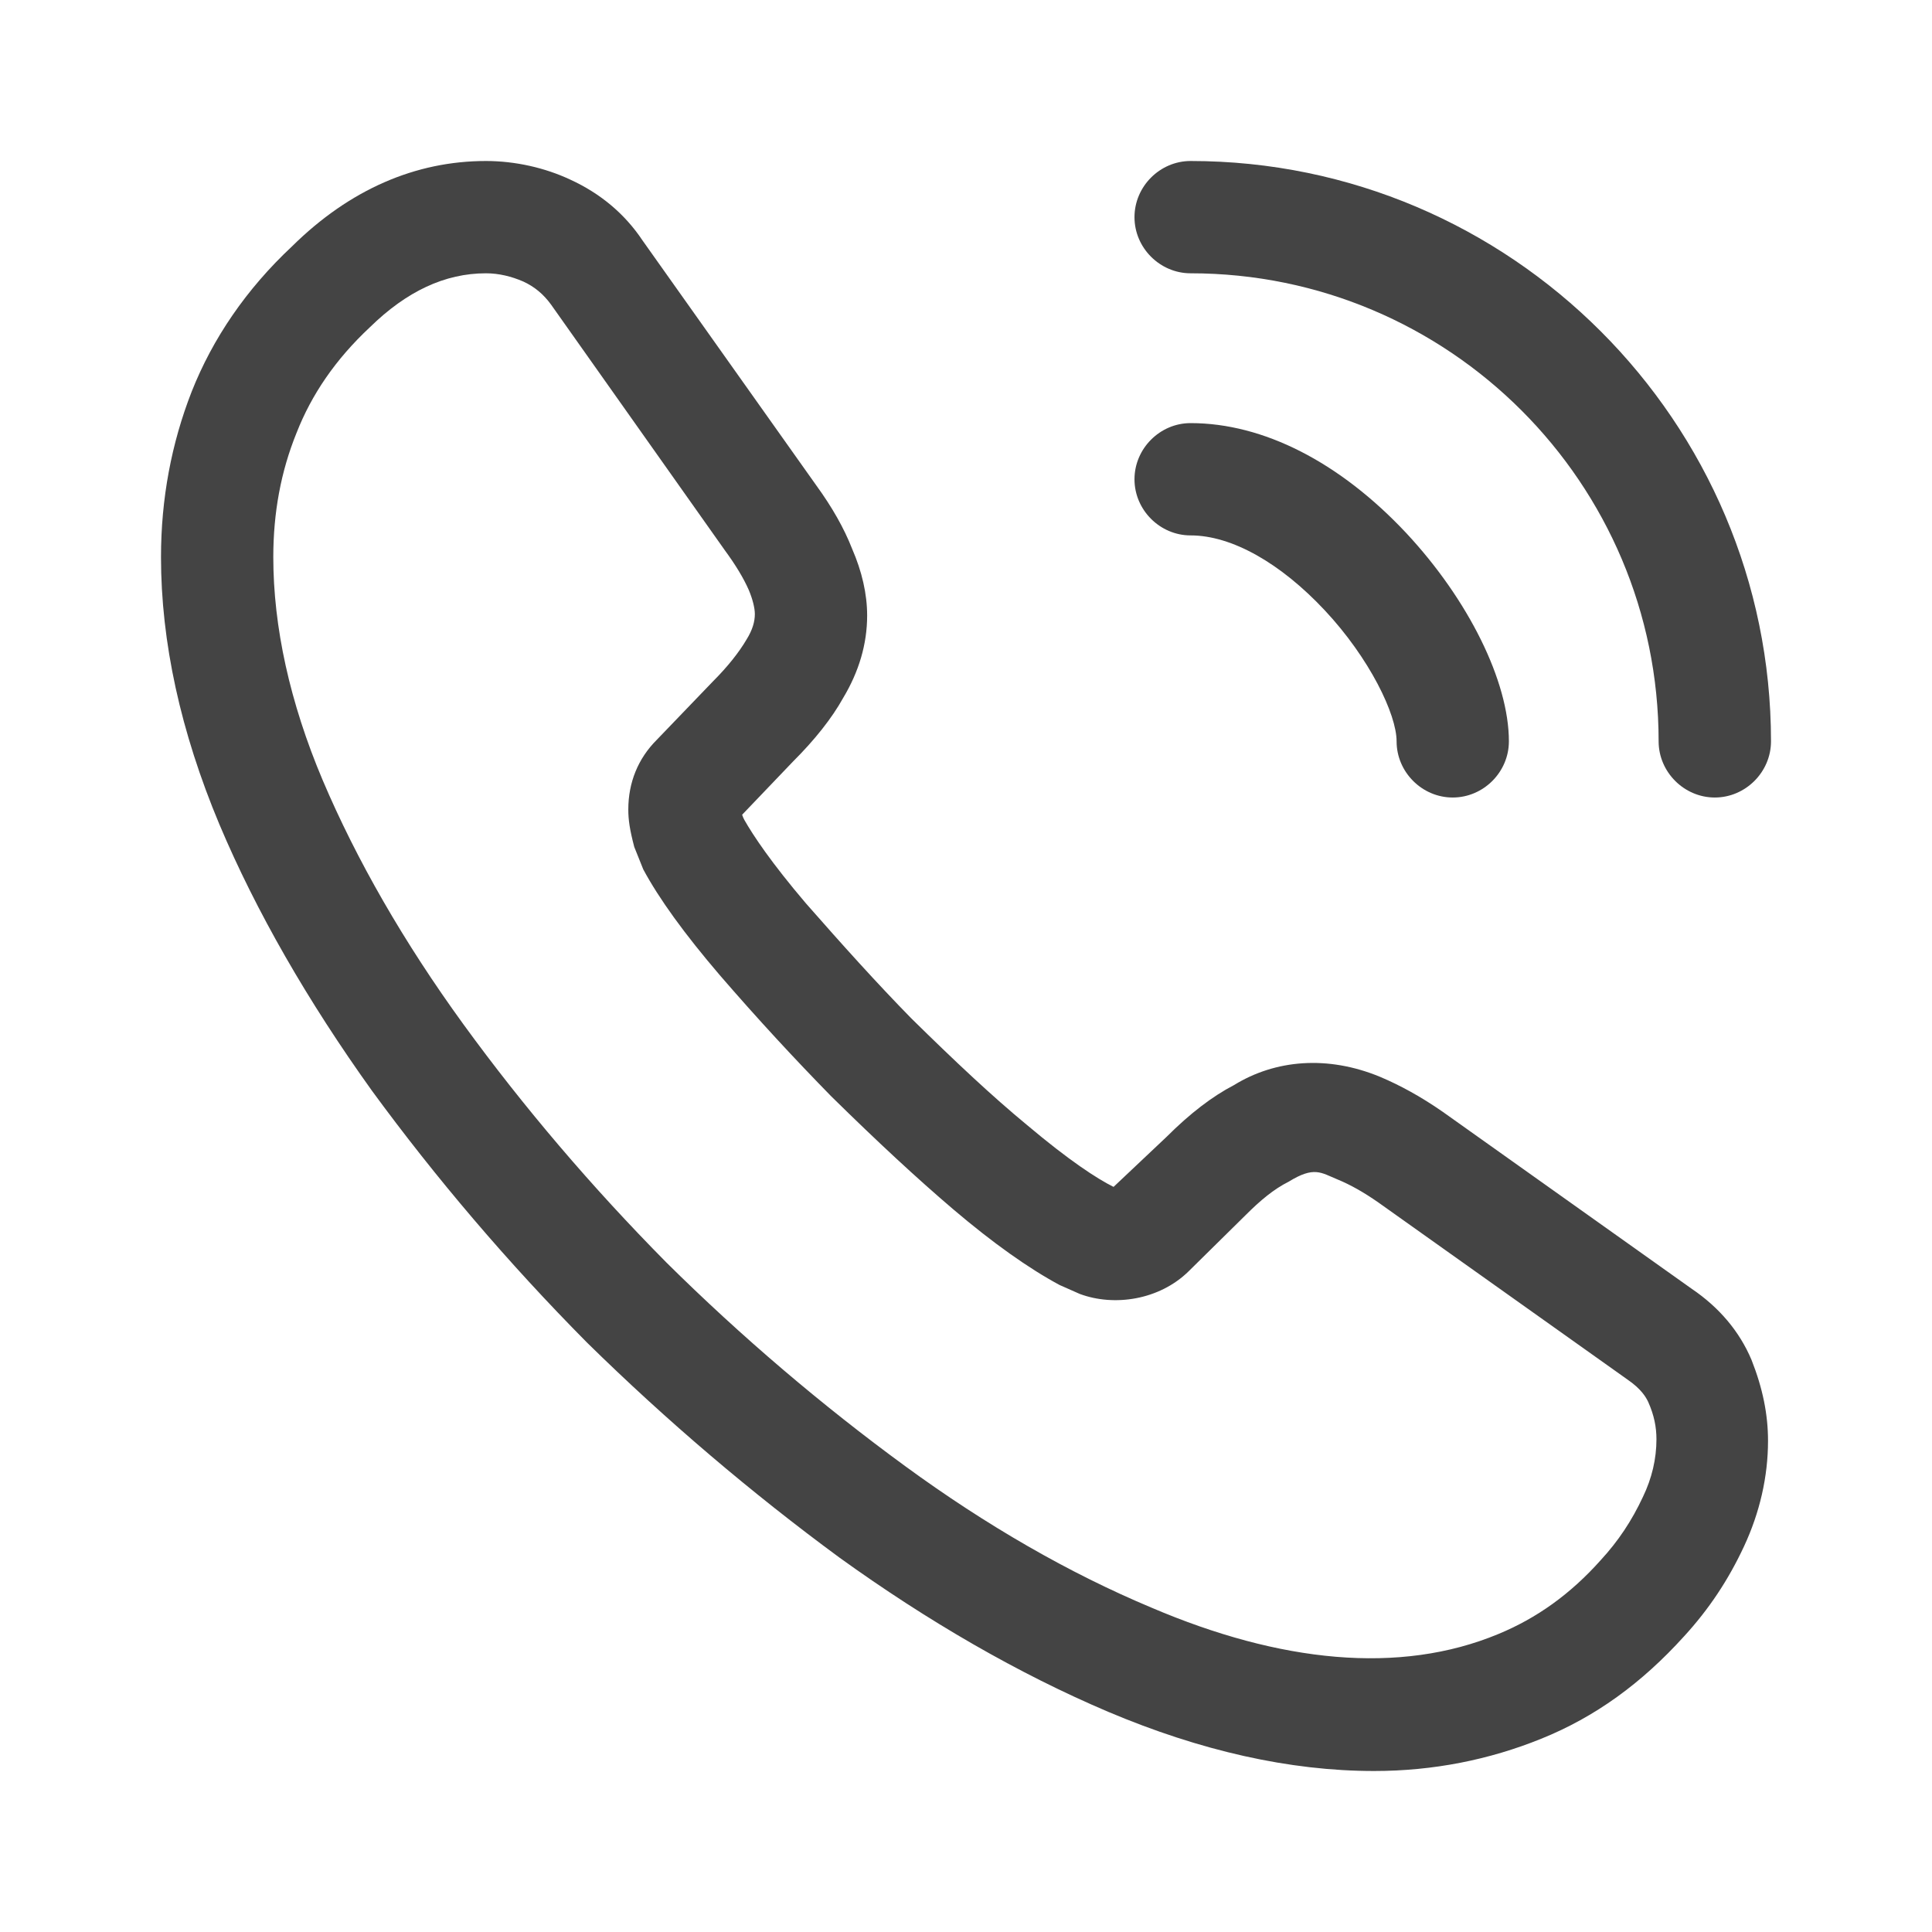
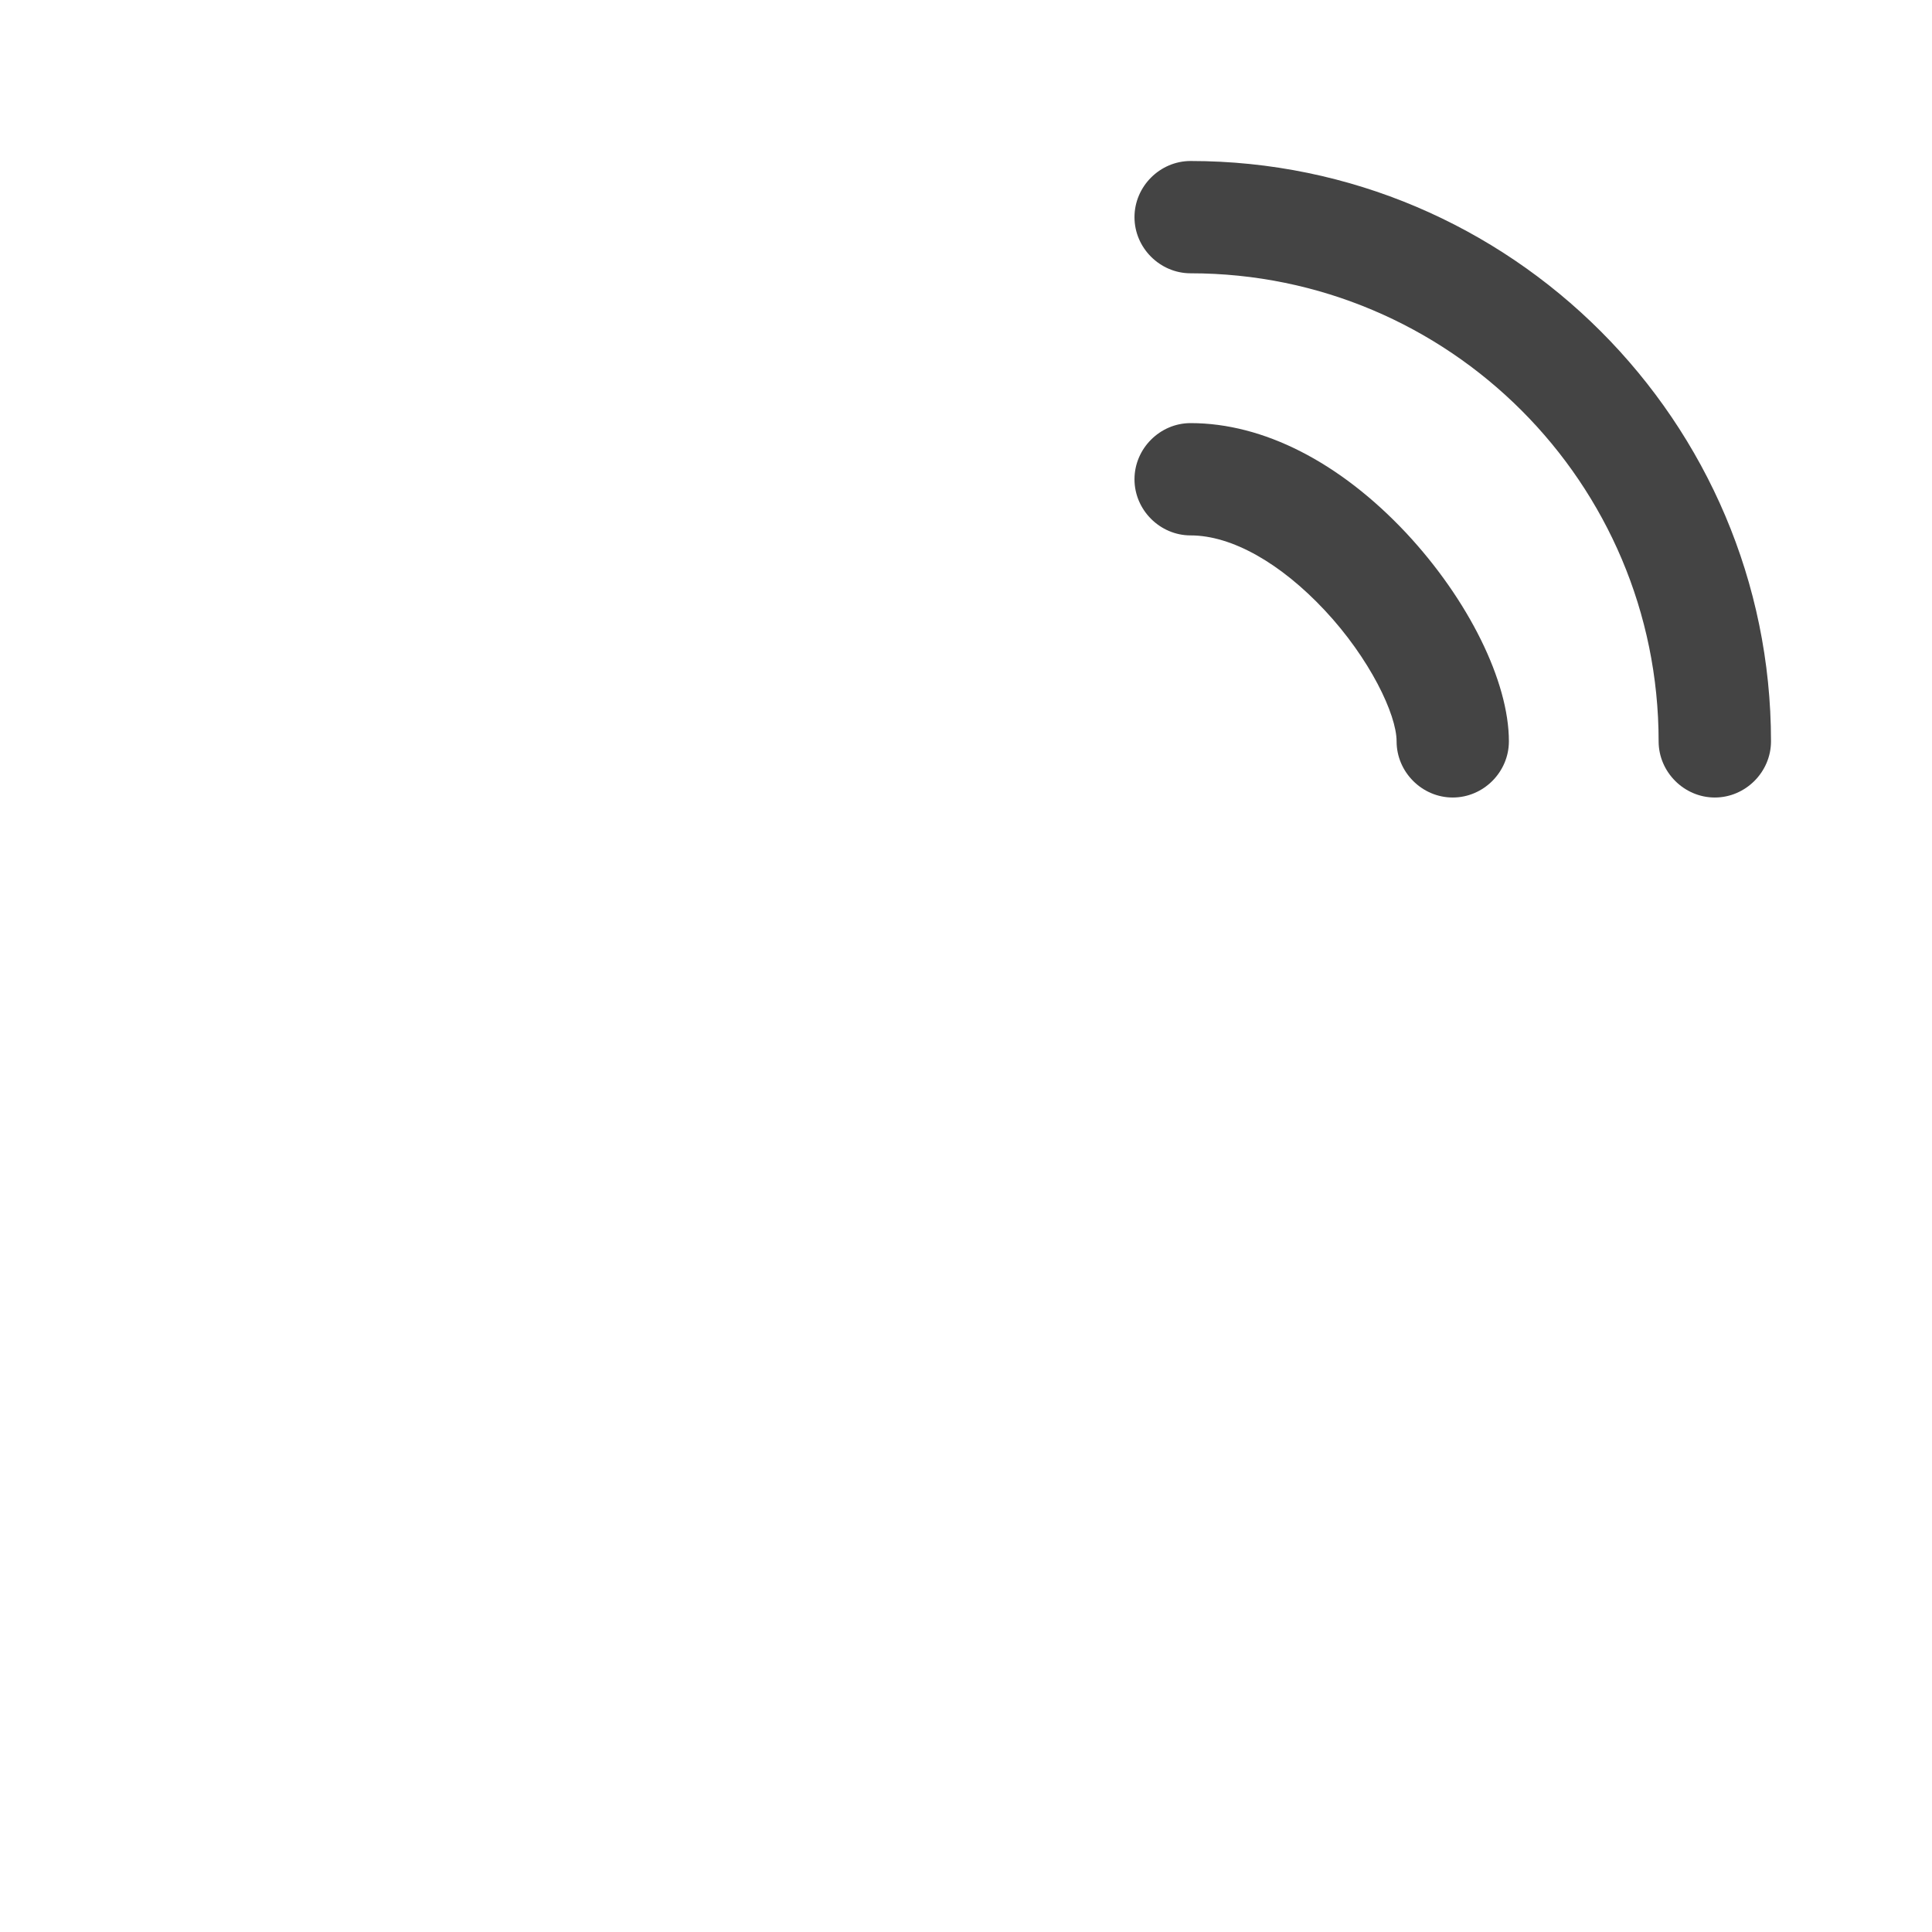
<svg xmlns="http://www.w3.org/2000/svg" width="24" height="24" viewBox="0 0 24 24" fill="none">
-   <path d="M17.07 22C16.019 22 14.912 21.749 13.767 21.265C12.651 20.791 11.526 20.14 10.428 19.349C9.34 18.549 8.288 17.656 7.293 16.679C6.307 15.684 5.414 14.633 4.623 13.553C3.823 12.437 3.181 11.321 2.726 10.242C2.242 9.088 2 7.972 2 6.921C2 6.195 2.13 5.507 2.381 4.865C2.642 4.205 3.06 3.591 3.628 3.06C4.344 2.353 5.163 2 6.037 2C6.4 2 6.772 2.084 7.088 2.233C7.451 2.4 7.758 2.651 7.981 2.986L10.139 6.028C10.335 6.298 10.484 6.558 10.586 6.819C10.707 7.098 10.772 7.377 10.772 7.647C10.772 8 10.67 8.344 10.474 8.67C10.335 8.921 10.121 9.191 9.851 9.46L9.219 10.121C9.228 10.149 9.237 10.167 9.247 10.186C9.358 10.381 9.581 10.716 10.009 11.219C10.465 11.739 10.893 12.214 11.321 12.651C11.87 13.191 12.326 13.619 12.754 13.972C13.284 14.419 13.628 14.642 13.833 14.744L14.493 14.121C14.781 13.833 15.06 13.619 15.33 13.479C15.842 13.163 16.493 13.107 17.144 13.377C17.386 13.479 17.646 13.619 17.926 13.814L21.014 16.009C21.358 16.242 21.609 16.54 21.758 16.893C21.898 17.247 21.963 17.572 21.963 17.898C21.963 18.344 21.86 18.791 21.665 19.209C21.47 19.628 21.228 19.991 20.921 20.326C20.391 20.912 19.814 21.33 19.144 21.6C18.502 21.86 17.805 22 17.07 22ZM6.037 3.395C5.526 3.395 5.051 3.619 4.595 4.065C4.167 4.465 3.87 4.902 3.684 5.377C3.488 5.86 3.395 6.372 3.395 6.921C3.395 7.786 3.6 8.726 4.009 9.693C4.428 10.679 5.014 11.702 5.758 12.726C6.502 13.749 7.349 14.744 8.279 15.684C9.209 16.605 10.214 17.46 11.246 18.214C12.251 18.949 13.284 19.544 14.307 19.972C15.898 20.651 17.386 20.809 18.614 20.298C19.088 20.102 19.507 19.805 19.888 19.377C20.102 19.144 20.27 18.893 20.409 18.595C20.521 18.363 20.577 18.121 20.577 17.879C20.577 17.73 20.549 17.581 20.474 17.414C20.447 17.358 20.391 17.256 20.214 17.135L17.126 14.94C16.939 14.809 16.772 14.716 16.614 14.651C16.409 14.567 16.326 14.484 16.009 14.679C15.823 14.772 15.656 14.912 15.47 15.098L14.763 15.795C14.4 16.149 13.842 16.233 13.414 16.074L13.163 15.963C12.781 15.758 12.335 15.442 11.842 15.023C11.395 14.642 10.912 14.195 10.326 13.619C9.87 13.153 9.414 12.661 8.94 12.112C8.502 11.6 8.186 11.163 7.991 10.8L7.879 10.521C7.823 10.307 7.805 10.186 7.805 10.056C7.805 9.721 7.926 9.423 8.158 9.191L8.856 8.465C9.042 8.279 9.181 8.102 9.274 7.944C9.349 7.823 9.377 7.721 9.377 7.628C9.377 7.553 9.349 7.442 9.302 7.33C9.237 7.181 9.135 7.014 9.005 6.837L6.847 3.786C6.753 3.656 6.642 3.563 6.502 3.498C6.353 3.433 6.195 3.395 6.037 3.395Z" fill="#444444" />
  <path d="M18.046 9.907C17.665 9.907 17.349 9.591 17.349 9.209C17.349 8.874 17.014 8.177 16.456 7.581C15.907 6.995 15.302 6.651 14.79 6.651C14.409 6.651 14.093 6.335 14.093 5.954C14.093 5.572 14.409 5.256 14.79 5.256C15.693 5.256 16.642 5.74 17.47 6.623C18.242 7.451 18.744 8.465 18.744 9.209C18.744 9.591 18.428 9.907 18.046 9.907Z" fill="#444444" />
  <path d="M21.302 9.907C20.921 9.907 20.604 9.591 20.604 9.209C20.604 6 18 3.395 14.79 3.395C14.409 3.395 14.093 3.079 14.093 2.698C14.093 2.316 14.409 2 14.79 2C18.762 2 22 5.237 22 9.209C22 9.591 21.683 9.907 21.302 9.907Z" fill="#444444" />
</svg>